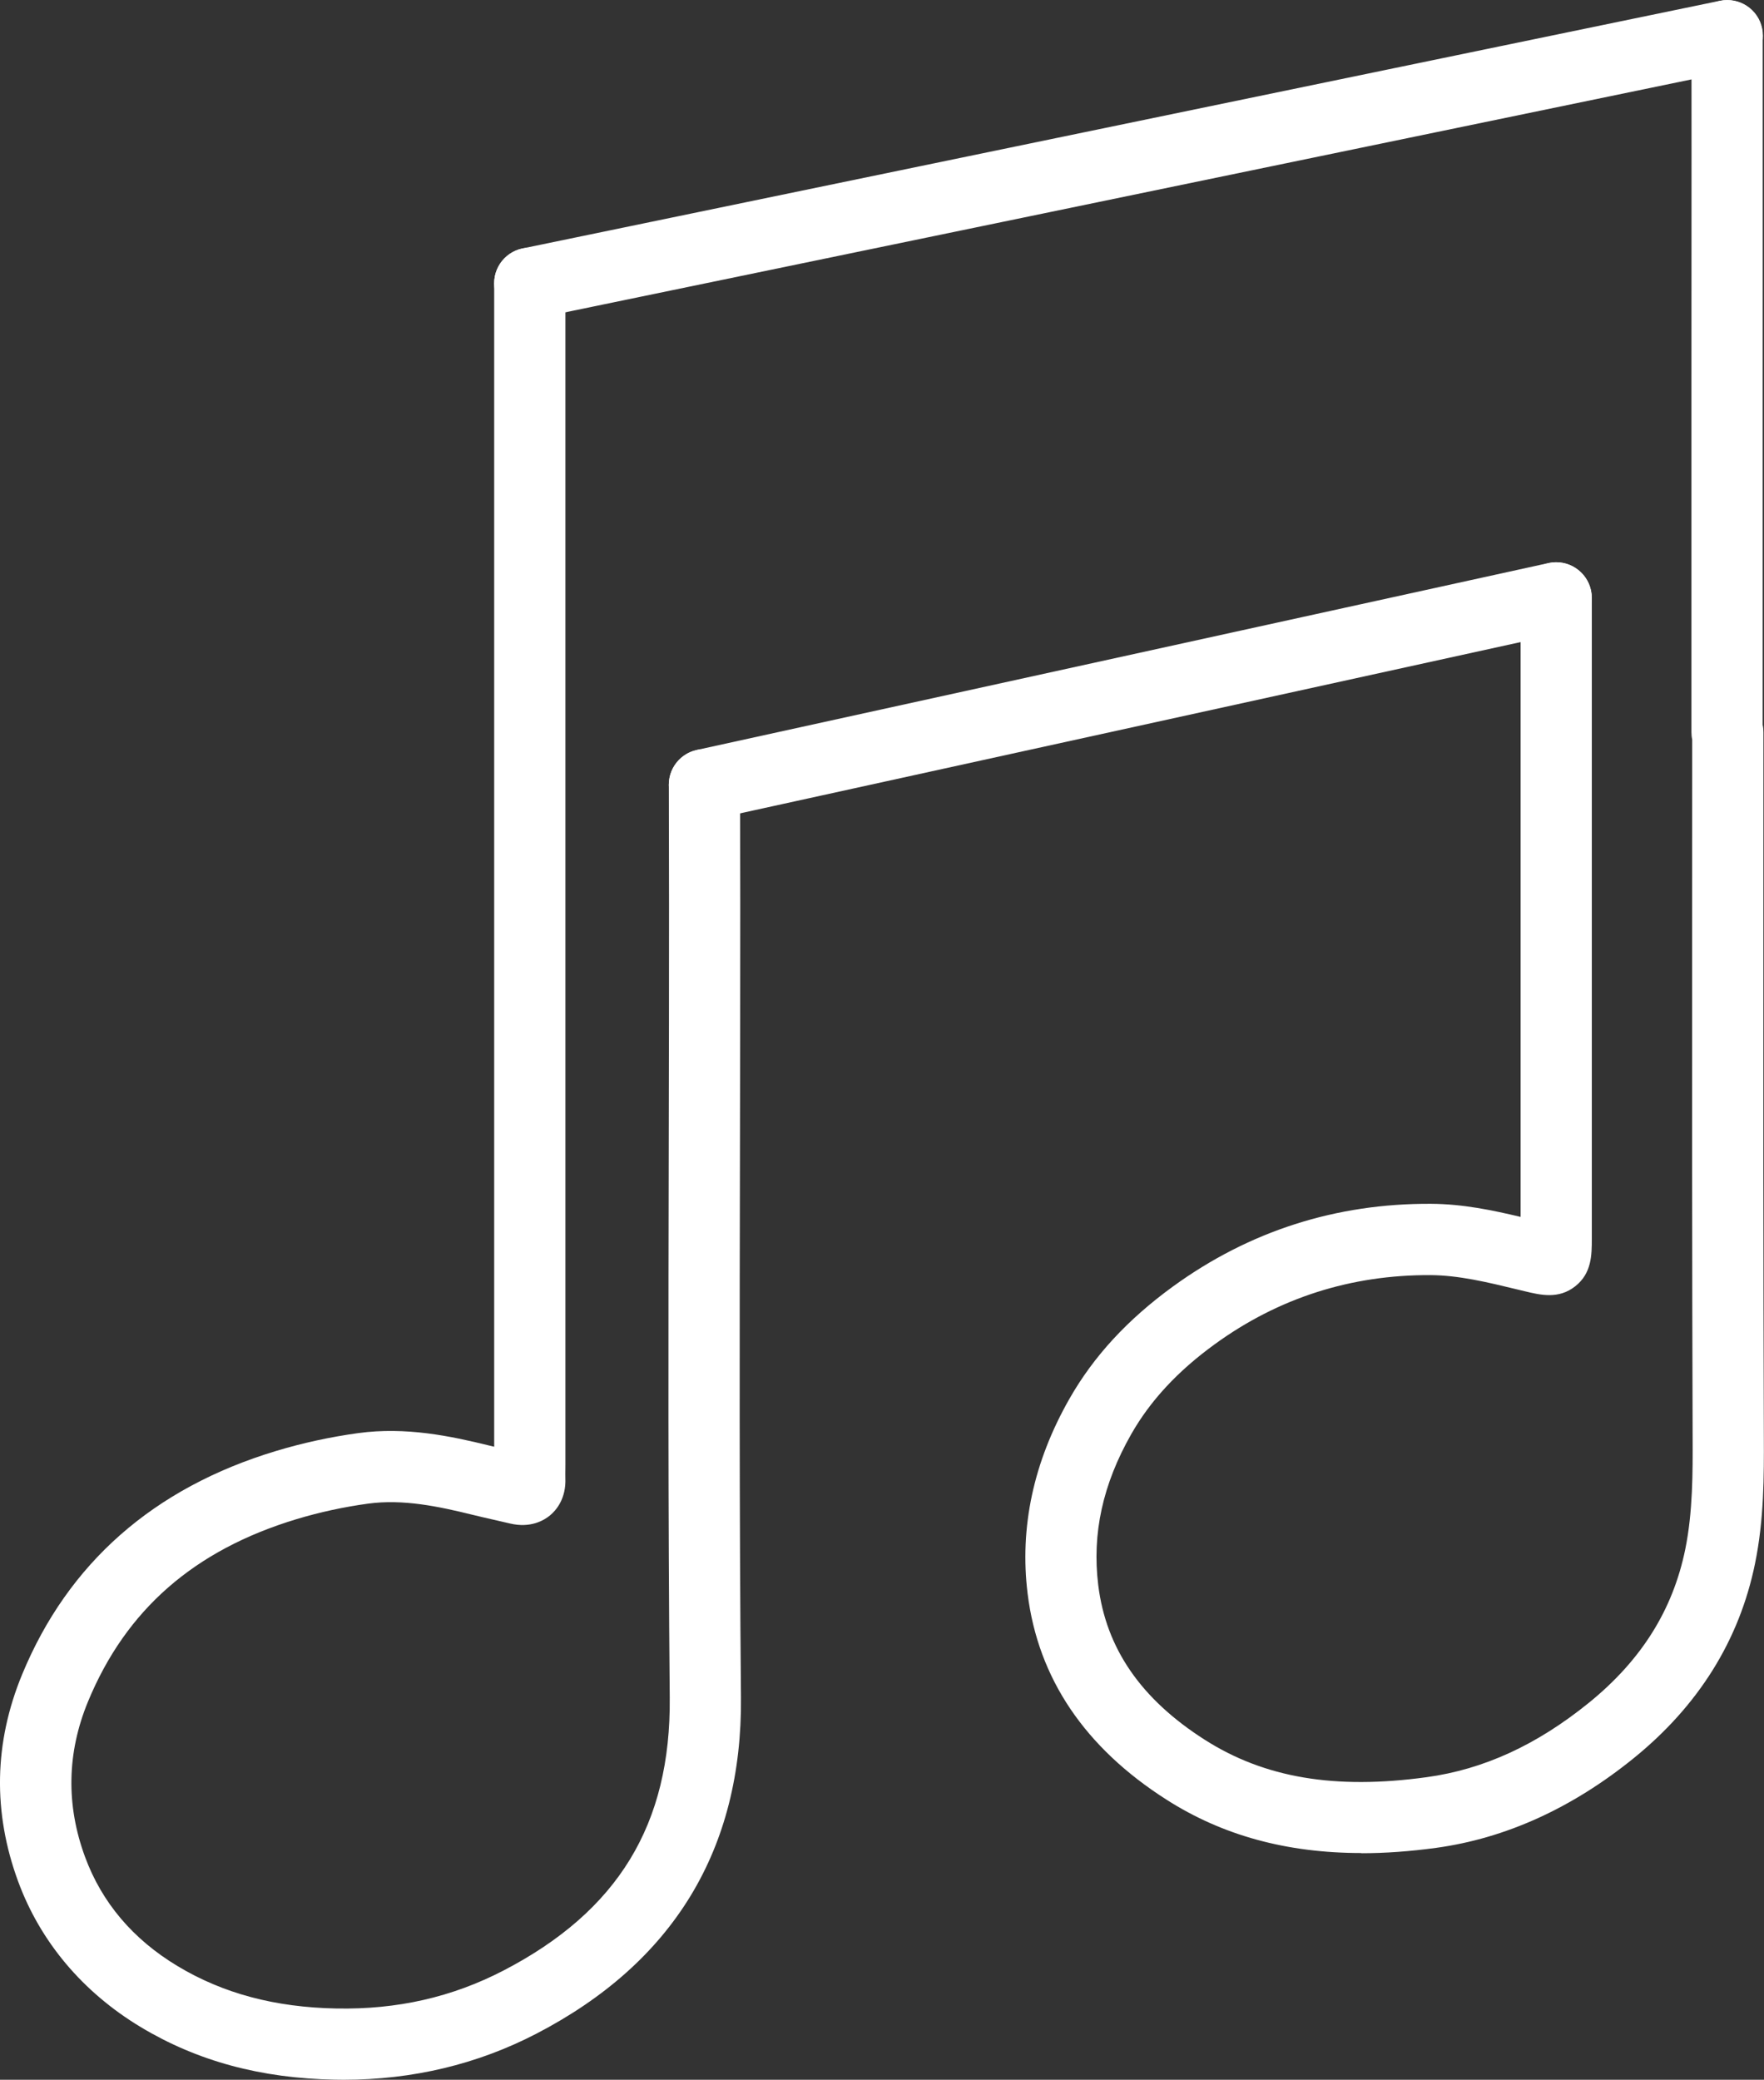
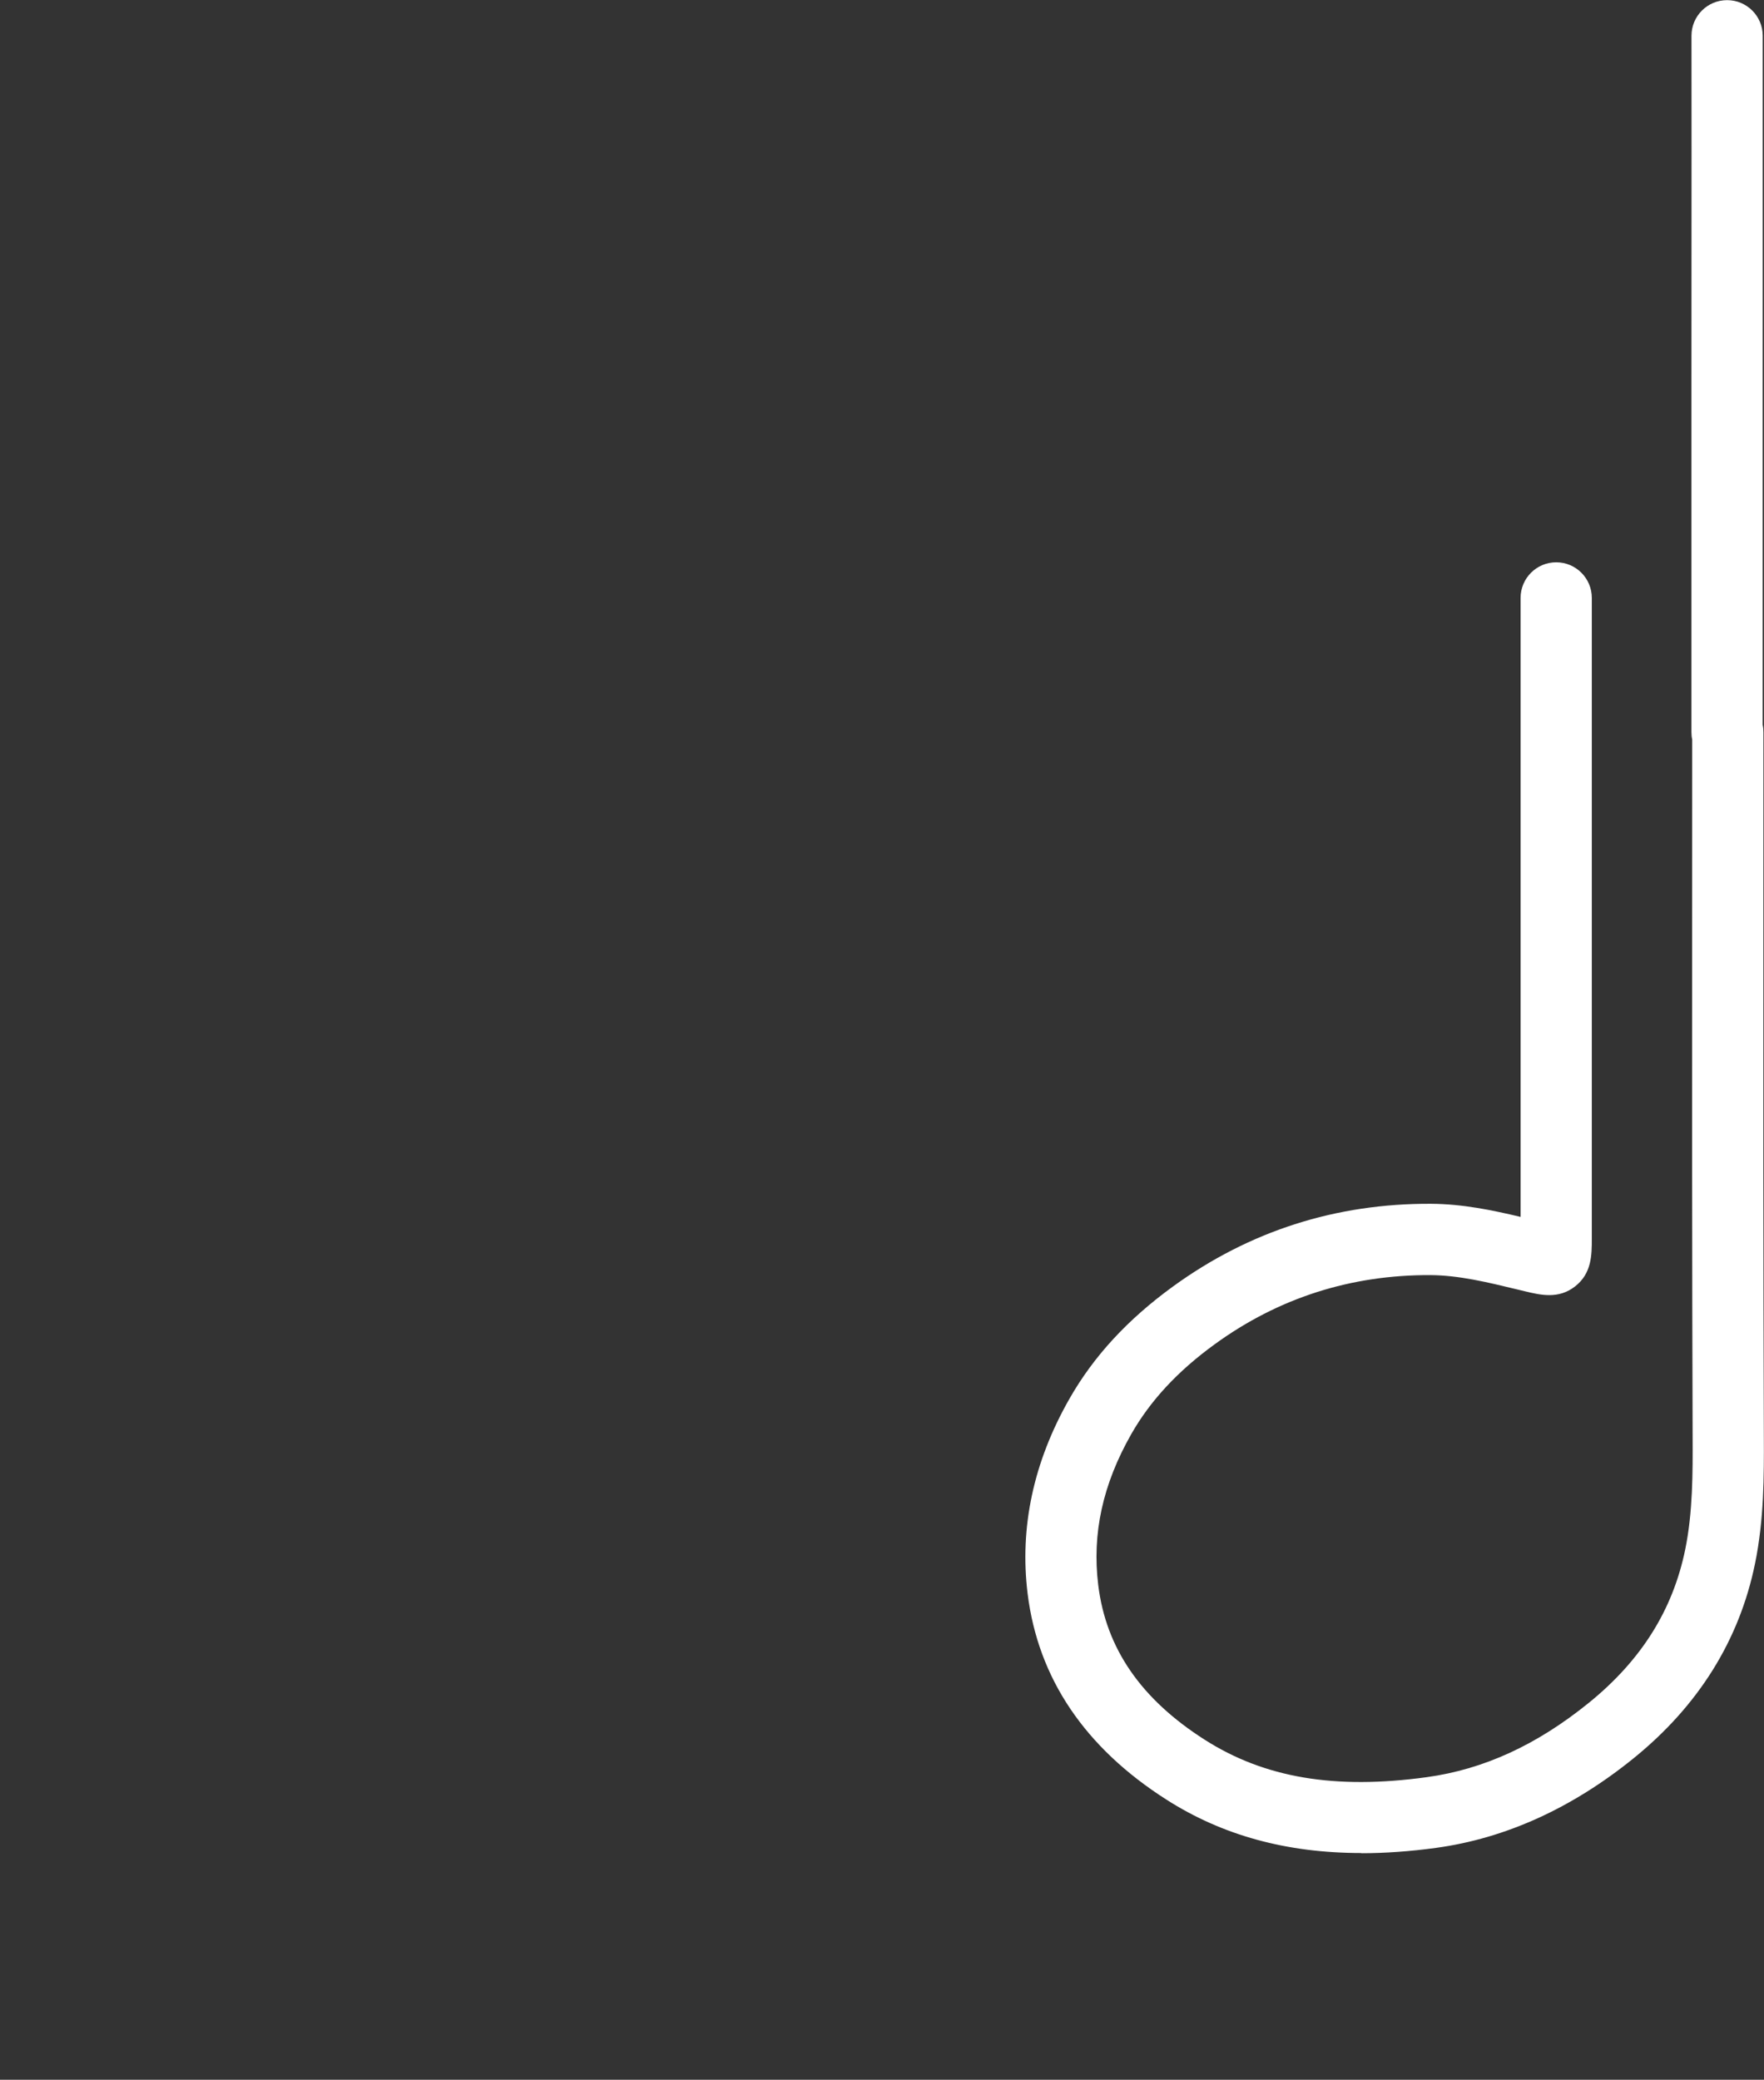
<svg xmlns="http://www.w3.org/2000/svg" id="Calque_2" data-name="Calque 2" viewBox="0 0 371.48 438">
  <rect x="0" y="0" width="371.48" height="438" fill="#333333" stroke="none" />
  <defs>
    <style>
      .cls-1 {
        fill: #fff;
      }
    </style>
  </defs>
  <g id="Layer_1" data-name="Layer 1">
    <g>
-       <path class="cls-1" d="M72.37,438c-.6,0-1.2,0-1.8-.02-15.63-.28-29.03-3.91-40.96-11.09-12.18-7.34-21.1-17.93-25.78-30.63-5.37-14.58-5.1-29.26.83-43.62,9.68-23.44,27.67-39.28,53.46-47.06,5.6-1.69,11.43-2.96,17.33-3.77,10.02-1.37,19.47.63,27.53,2.61.36.09.72.18,1.09.26V59.66c0-4.14,3.36-7.5,7.5-7.5s7.5,3.36,7.5,7.5v248.84c0,.38,0,.76-.01,1.14,0,.54-.02,1.08,0,1.62.19,4.37-1.95,6.82-3.24,7.89-1.3,1.07-4.12,2.72-8.42,1.7-1.14-.27-2.28-.53-3.42-.79-1.53-.35-3.05-.69-4.57-1.07-7.04-1.73-14.52-3.33-21.92-2.32-5.12.7-10.18,1.8-15.03,3.26-21.57,6.51-35.94,19.08-43.93,38.43-4.44,10.77-4.65,21.78-.62,32.71,3.54,9.6,10.08,17.33,19.45,22.97,9.61,5.79,20.57,8.71,33.5,8.95,12.82.24,24.33-2.38,35.16-7.99,24.14-12.53,35.27-30.79,35.02-57.47-.36-39.03-.29-78.7-.21-117.07.03-16.67.07-33.34.06-50.01,0-3.93,0-7.85-.02-11.77-.01-4.47-.02-8.94-.02-13.41,0-4.14,3.36-7.5,7.5-7.5h0c4.14,0,7.5,3.36,7.5,7.5,0,4.46,0,8.91.02,13.37,0,3.94.02,7.87.02,11.81,0,16.68-.03,33.36-.06,50.04-.08,38.32-.15,77.95.21,116.9.3,32.06-14.2,55.93-43.11,70.92-12.42,6.44-26.05,9.69-40.55,9.69Z" />
      <path class="cls-1" d="M286.71,390.25c-15.76,0-29.29-3.72-41.06-11.24-17.2-10.97-27.03-25.56-29.24-43.35-1.73-13.97,1.23-27.79,8.8-41.07,5.11-8.97,12.24-16.7,21.8-23.65,16.09-11.69,34.35-17.52,54.35-17.42,6.64.04,12.86,1.33,18.86,2.76,0-9.3,0-18.59,0-27.89v-11.44s0-23.75,0-23.75c0-22.43,0-44.85,0-67.28,0-4.14,3.36-7.5,7.5-7.5h0c4.14,0,7.5,3.36,7.5,7.5,0,22.43,0,44.86,0,67.29v23.75s0,11.44,0,11.44c0,10.81,0,21.62,0,32.43,0,3.43,0,7.32-3.5,10.07-3.5,2.75-7.28,1.84-10.61,1.04l-1.62-.39c-6.32-1.53-12.29-2.97-18.24-3.01-16.74-.08-32,4.79-45.44,14.56-7.8,5.66-13.55,11.86-17.58,18.93-6.01,10.57-8.29,20.97-6.95,31.81,1.65,13.33,8.99,23.98,22.42,32.55,12.58,8.03,27.42,10.54,46.72,7.89,12.03-1.65,23.21-6.78,34.19-15.68,11.03-8.95,17.67-19.52,20.29-32.32,1.6-7.85,1.58-16.22,1.55-23.61-.13-37.16-.11-74.94-.1-111.47,0-11.81.01-23.63.01-35.45-.11-.5-.16-1.02-.16-1.56,0-12.05,0-24.11,0-36.17,0-7.64,0-15.29,0-22.94v-11.47c0-8.99,0-17.98.01-26.97.01-16.37.02-32.74,0-49.11,0-4.14,3.35-7.5,7.5-7.5h0c4.14,0,7.5,3.35,7.5,7.5.01,16.38,0,32.75,0,49.13,0,8.99-.01,17.98-.01,26.96v11.47c0,7.65,0,15.29,0,22.94,0,11.54,0,23.08,0,34.61.11.5.16,1.02.16,1.56,0,12.34,0,24.67-.01,37.01-.02,36.52-.03,74.29.1,111.42.03,8.11.06,17.31-1.86,26.67-3.3,16.12-11.89,29.9-25.54,40.97-12.99,10.53-26.98,16.88-41.6,18.89-5.49.75-10.75,1.13-15.77,1.13Z" />
-       <path class="cls-1" d="M111.56,67.16c-3.48,0-6.6-2.44-7.34-5.98-.84-4.06,1.77-8.02,5.83-8.86L362.23.16c4.06-.83,8.03,1.77,8.86,5.83.84,4.06-1.77,8.02-5.83,8.86l-252.18,52.16c-.51.11-1.02.16-1.53.16Z" />
-       <path class="cls-1" d="M148.34,172.76c-3.45,0-6.55-2.39-7.32-5.89-.89-4.05,1.67-8.04,5.72-8.93l179.36-39.36c4.04-.88,8.04,1.67,8.93,5.72.89,4.05-1.67,8.04-5.72,8.93l-179.36,39.36c-.54.12-1.08.18-1.61.18Z" />
    </g>
  </g>
</svg>